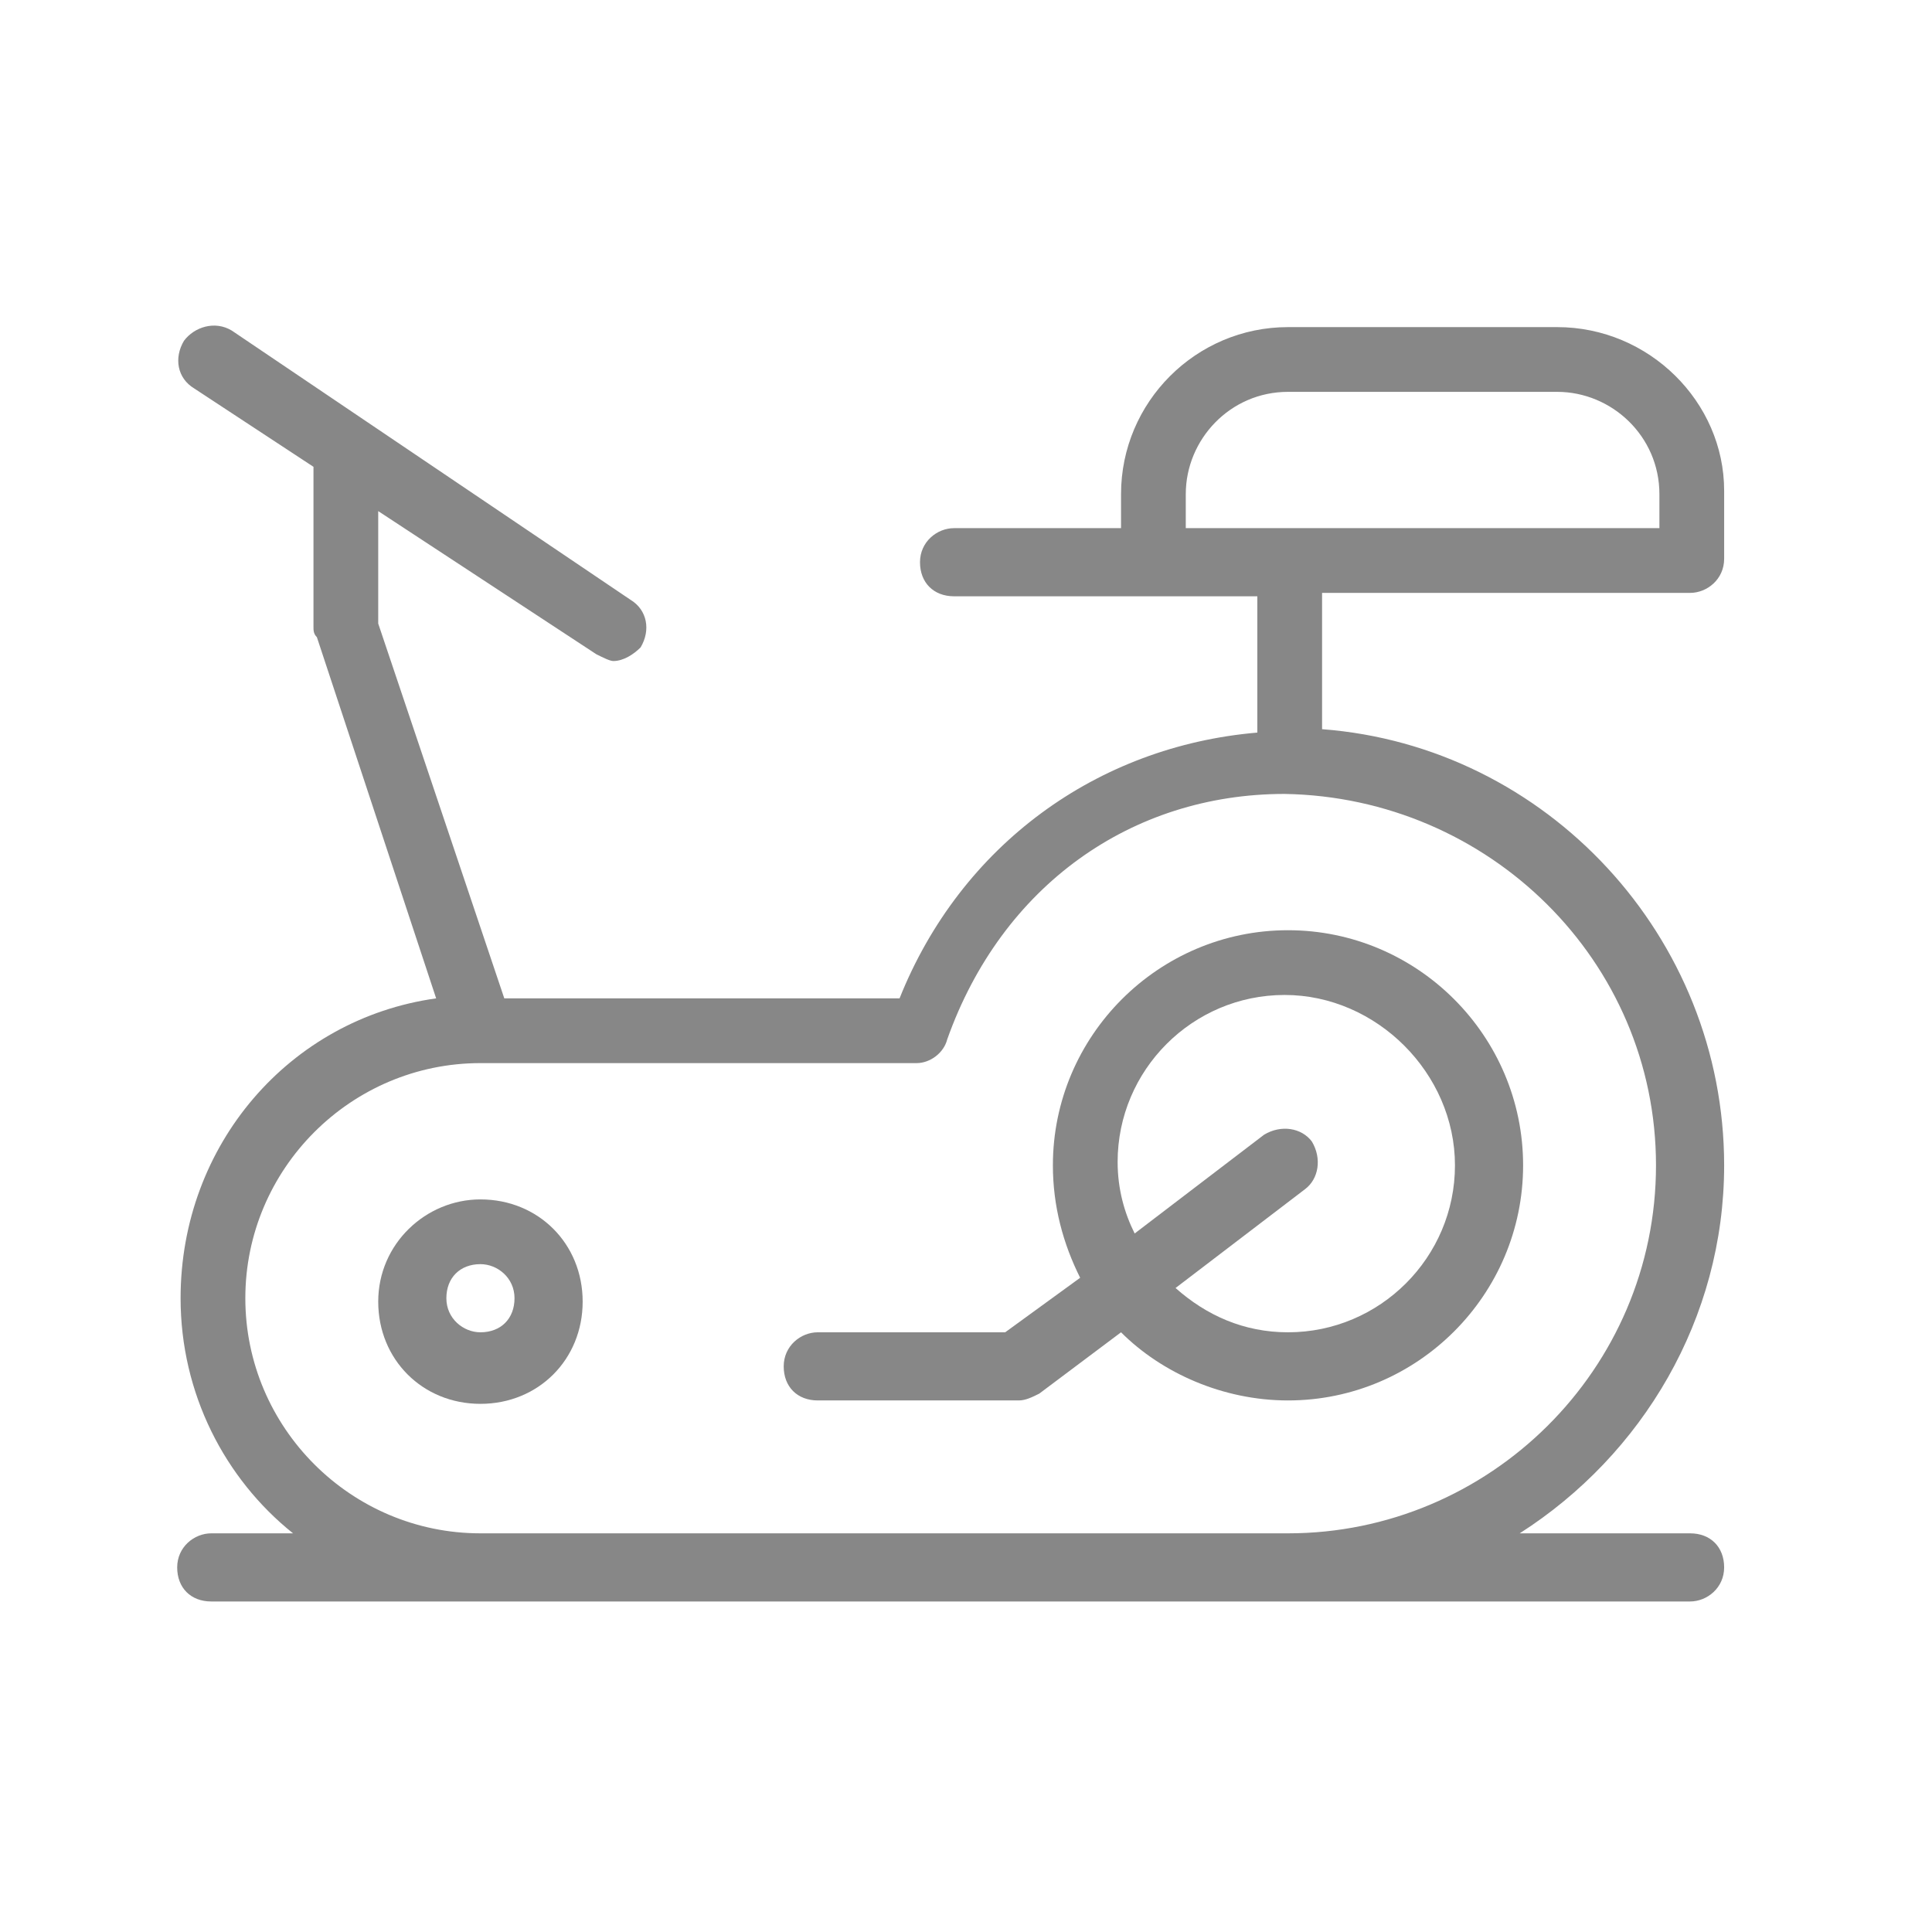
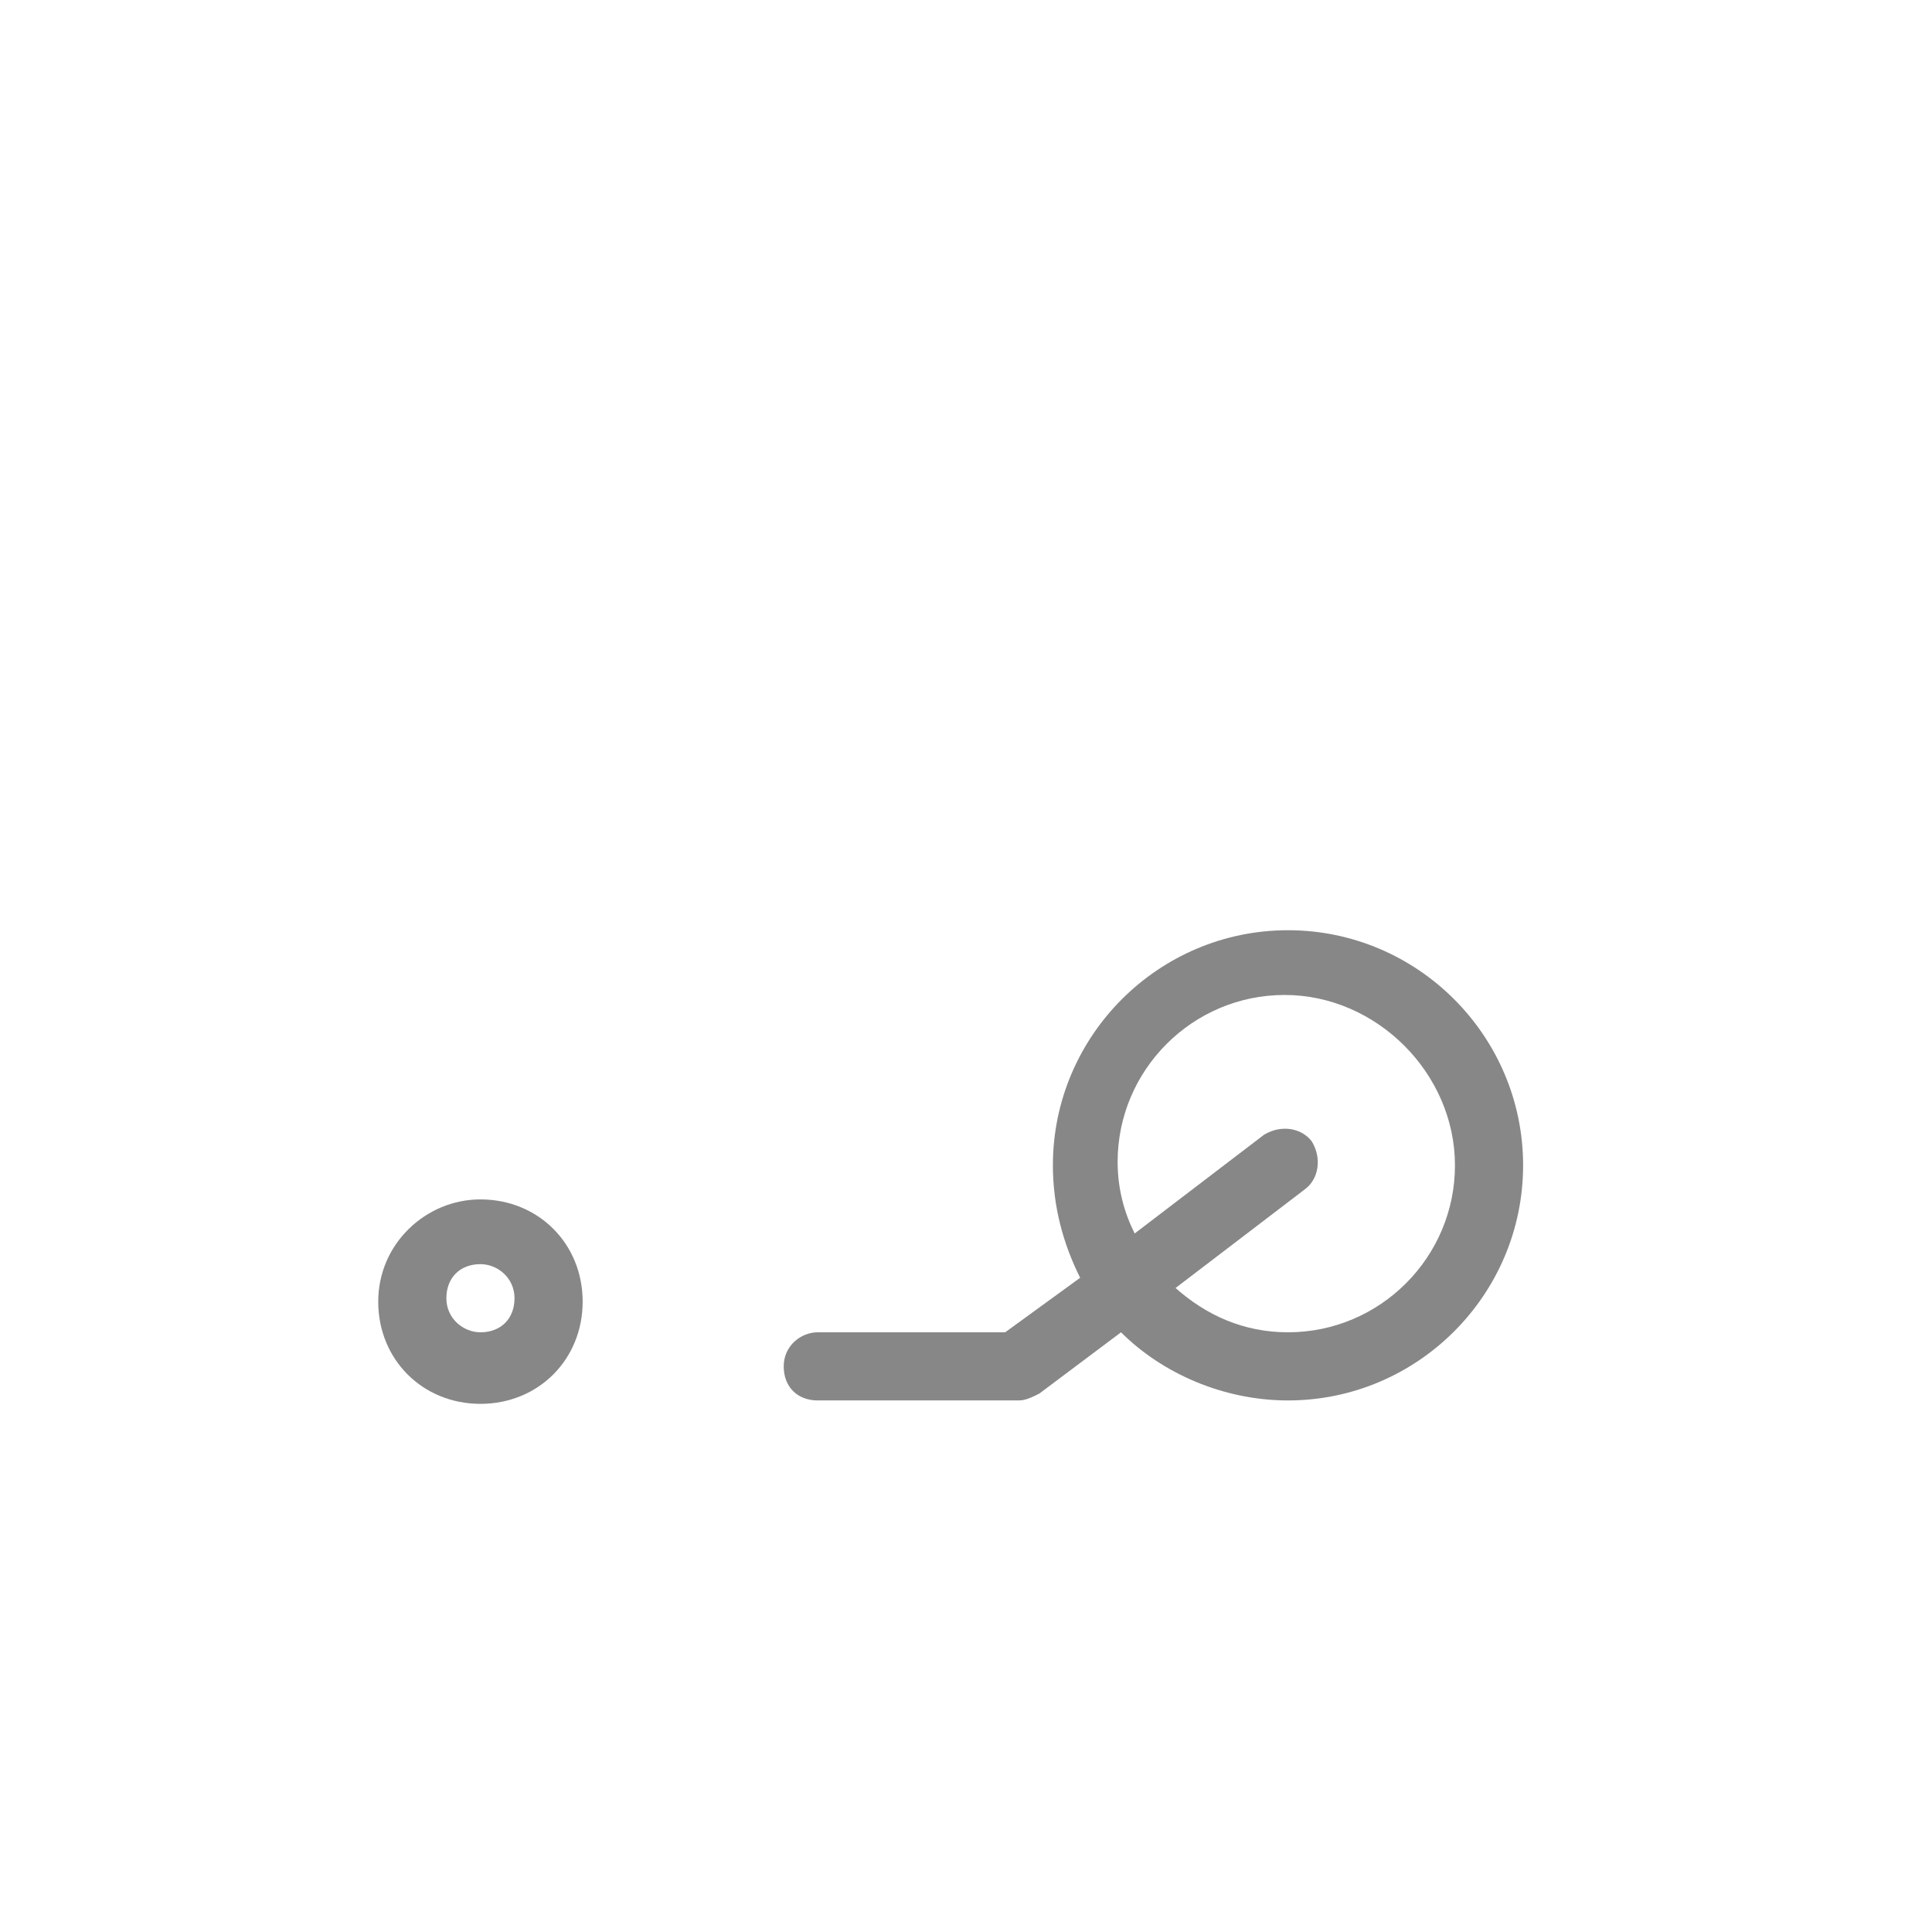
<svg xmlns="http://www.w3.org/2000/svg" version="1.1" id="Réteg_1" x="0px" y="0px" viewBox="0 0 56.7 56.7" style="enable-background:new 0 0 56.7 56.7;" xml:space="preserve">
  <style type="text/css">
	.st0{fill:#878787;}
</style>
  <g>
-     <path class="st0" d="M30.9,34.2c0,1.2,0.3,2.3,0.8,3.3l-2.2,1.6H24c-0.5,0-1,0.4-1,1s0.4,1,1,1h5.9c0.2,0,0.4-0.1,0.6-0.2l2.4-1.8   c1.2,1.2,3,2,4.9,2c3.8,0,6.9-3.1,6.9-6.9s-3.1-6.9-6.9-6.9S30.9,30.4,30.9,34.2z M42.7,34.2c0,2.7-2.2,4.9-4.9,4.9   c-1.3,0-2.4-0.5-3.3-1.3l3.8-2.9c0.4-0.3,0.5-0.9,0.2-1.4c-0.3-0.4-0.9-0.5-1.4-0.2l-3.8,2.9c-0.3-0.6-0.5-1.3-0.5-2.1   c0-2.7,2.2-4.9,4.9-4.9S42.7,31.5,42.7,34.2z" />
+     <path class="st0" d="M30.9,34.2c0,1.2,0.3,2.3,0.8,3.3l-2.2,1.6H24c-0.5,0-1,0.4-1,1s0.4,1,1,1h5.9c0.2,0,0.4-0.1,0.6-0.2l2.4-1.8   c1.2,1.2,3,2,4.9,2c3.8,0,6.9-3.1,6.9-6.9s-3.1-6.9-6.9-6.9S30.9,30.4,30.9,34.2z M42.7,34.2c0,2.7-2.2,4.9-4.9,4.9   c-1.3,0-2.4-0.5-3.3-1.3l3.8-2.9c0.4-0.3,0.5-0.9,0.2-1.4c-0.3-0.4-0.9-0.5-1.4-0.2l-3.8,2.9c-0.3-0.6-0.5-1.3-0.5-2.1   c0-2.7,2.2-4.9,4.9-4.9S42.7,31.5,42.7,34.2" />
    <path class="st0" d="M14.1,35.2c-1.6,0-3,1.3-3,3s1.3,3,3,3s3-1.3,3-3S15.8,35.2,14.1,35.2z M14.1,39.1c-0.5,0-1-0.4-1-1s0.4-1,1-1   c0.5,0,1,0.4,1,1S14.7,39.1,14.1,39.1z" />
-     <path class="st0" d="M45.7,9.6h-7.9c-2.7,0-4.9,2.2-4.9,4.9v1h-4.9c-0.5,0-1,0.4-1,1s0.4,1,1,1h5.9h3v4c-4.7,0.4-8.7,3.3-10.5,7.8   H14.8l-3.7-11V15l6.4,4.2c0.2,0.1,0.4,0.2,0.5,0.2c0.3,0,0.6-0.2,0.8-0.4c0.3-0.5,0.2-1.1-0.3-1.4L6.8,9.7C6.3,9.4,5.7,9.6,5.4,10   c-0.3,0.5-0.2,1.1,0.3,1.4l3.5,2.3v4.7c0,0.1,0,0.2,0.1,0.3l3.5,10.6c-4.3,0.6-7.5,4.3-7.5,8.8c0,2.8,1.3,5.3,3.3,6.9H6.2   c-0.5,0-1,0.4-1,1s0.4,1,1,1h7.9h23.7h11.8c0.5,0,1-0.4,1-1s-0.4-1-1-1h-5c3.6-2.3,6-6.3,6-10.8c0-6.7-5.2-12.3-11.8-12.8v-4h10.8   c0.5,0,1-0.4,1-1v-2C50.6,11.8,48.4,9.6,45.7,9.6z M48.6,34.2c0,6-4.9,10.8-10.8,10.8H14.1c-3.8,0-6.9-3.1-6.9-6.9s3.1-6.9,6.9-6.9   h12.8c0.4,0,0.8-0.3,0.9-0.7c1.6-4.5,5.4-7.2,9.9-7.2C43.7,23.4,48.6,28.2,48.6,34.2z M48.6,15.5H34.8v-1c0-1.6,1.3-3,3-3h7.9   c1.6,0,3,1.3,3,3V15.5z" />
  </g>
</svg>